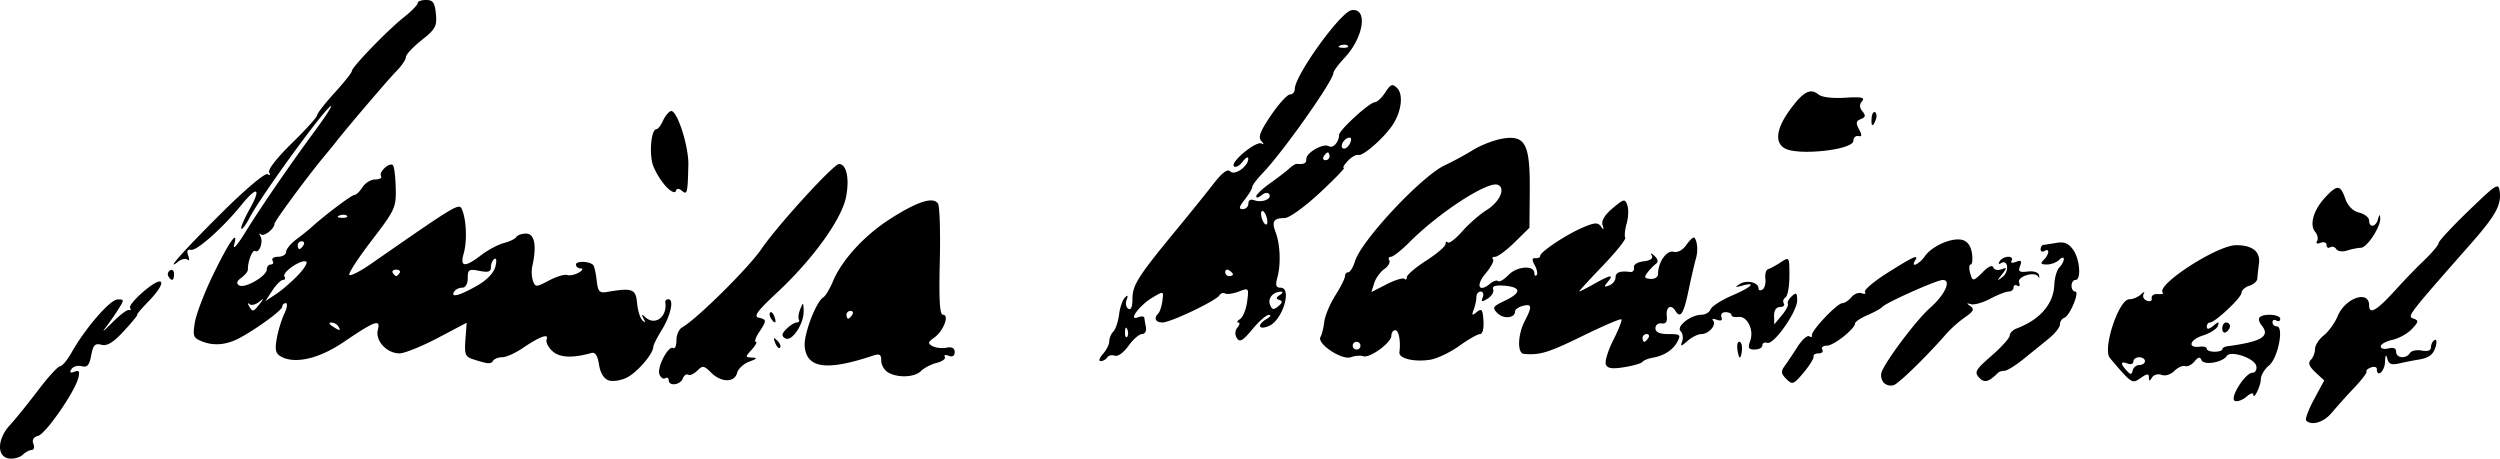
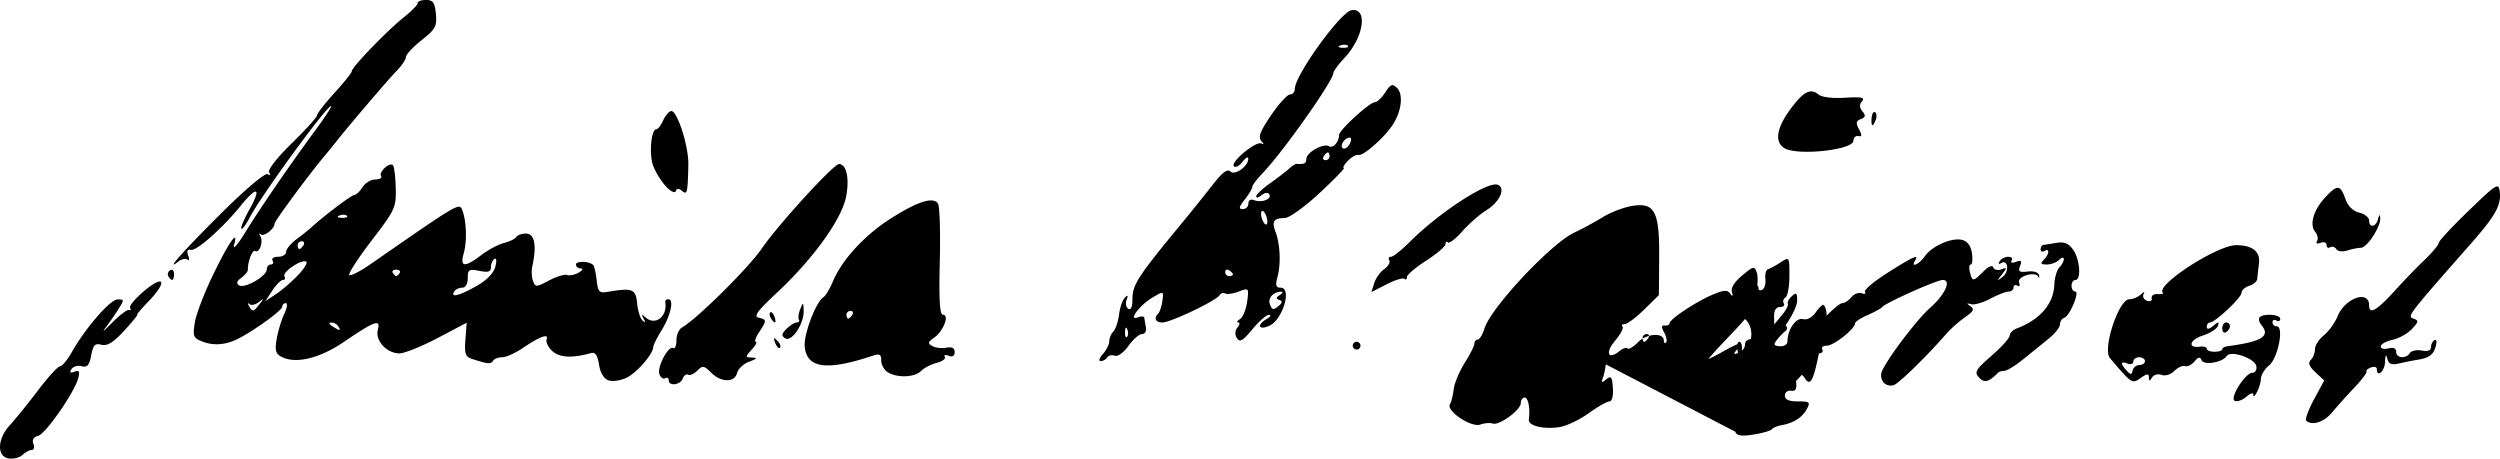
<svg xmlns="http://www.w3.org/2000/svg" width="646.904" height="118.674" viewBox="0 0 171.16 31.399">
-   <path style="fill:#000;stroke-width:.265" d="M18.492 73.023c-.836-.121-.797-1.342.075-2.282.368-.397 1.23-1.465 1.918-2.372.687-.907 1.368-1.653 1.513-1.657.146-.004.503-.43.794-.948.931-1.652 2.63-3.616 3.14-3.627.473-.01.475.017.03.716-.254.4-.655.972-.89 1.27-.235.299-.012.12.496-.396.509-.517 1.024-.907 1.145-.867.12.04.157-.029.08-.153s.37-.652.994-1.174c1.38-1.153 1.57-.604.257.748-.482.496-.824.903-.76.903.064 0-.34.494-.897 1.098-.741.803-1.159 1.06-1.553.957-.443-.116-.569.015-.702.727-.128.682-.27.841-.656.74-.27-.07-.585.021-.698.204-.141.23-.078.284.205.175.315-.12.378-.023.269.418-.235.955-2.232 3.835-2.753 3.971-.317.083-.43.275-.326.549.09.232.039.421-.112.421-.15 0-.431.15-.624.333-.192.183-.617.294-.945.246zm157.288-2.592c-.089-.09.152-.743.536-1.454l.698-1.293-.602-.56c-.433-.404-.522-.643-.316-.849.158-.158.287-.492.287-.744 0-.25.272-.674.605-.939.333-.265.758-.854.944-1.308.513-1.25 2.155-1.819 2.155-.746 0 .691.554.348 1.948-1.205a42.784 42.784 0 0 1 1.822-1.878c.546-.524.992-1.057.992-1.184s.923-1.12 2.05-2.207c1.959-1.886 2.055-1.943 2.134-1.279.106.9-.302 1.628-1.981 3.536-4.335 4.924-4.37 4.97-3.933 5.124.375.132.364.215-.101.714-.29.311-.89.645-1.332.742-.443.097-.805.3-.805.451 0 .151.238.213.529.137.344-.09.529-.008.529.233 0 .44.684.5.941.083.099-.16.463-.235.81-.17.403.078.63-.003.63-.223 0-.19.108-.411.24-.493.132-.082.177.092.1.385-.159.61-.45.835-1.24.96-.306.048-.872.16-1.258.25-.544.125-.732.051-.83-.327-.085-.333-.135-.257-.156.238-.028.65-.56 1.099-.56.471 0-.14-.184-.185-.408-.1-.225.087-.359.208-.297.269.06.061-.32.567-.849 1.124a43.34 43.34 0 0 0-1.535 1.708c-.537.649-1.376.905-1.747.534zm-4.878-1.347c-.41-.15.694-1.923 1.2-1.928.193-.002.311-.207.263-.457-.103-.537-1.756-1.1-2.025-.69-.29.445-1.57.655-1.724.283-.103-.246-.226-.223-.485.09-.191.231-.482.375-.647.319-.165-.056-.496.094-.735.333-.246.246-.623.362-.87.268-.239-.092-.531-.014-.65.172-.174.275-.216.274-.22-.006-.002-.27-.126-.26-.563.047-.59.412-.603.404-2.107-1.37-.52-.612.605-4.02 1.327-4.02.242 0 .6-.148.796-.33.216-.2.29-.21.187-.028-.093.167.007.37.223.454.226.086.365.014.329-.171-.035-.177.153-.303.417-.282.265.022.42-.02.346-.095-.512-.512 3.717-3.252 5.018-3.252 1.124 0 1.672.44 1.564 1.257-.052.4-.104.869-.114 1.04-.01.173-.256.39-.547.482-.291.092-.53.305-.53.474 0 .332-1.811 2.04-2.164 2.04-.12 0-.217.133-.217.296 0 .193.154.17.44-.066.373-.308.422-.308.32.003-.067.201-.533.499-1.036.661-.915.296-1.059.88-.187.762.255-.035.463.03.463.142 0 .112.238.204.53.204.29 0 .529-.073.529-.163 0-.09.148-.184.33-.209 2.4-.322 2.988-.688 2.347-1.46-.16-.193-.213-.43-.117-.526.283-.283 1.408-.198 1.408.106 0 .154-.119.207-.264.117-.146-.09-.265-.037-.265.117s.13.28.29.28c.515 0 .087 2.18-.526 2.676-.307.248-.56.67-.562.938-.004.483-.513 1.5-.52 1.041-.003-.132-.213-.058-.468.164-.254.222-.607.351-.784.287zm-6.539-2.46c.208 0 .378-.12.378-.265 0-.146-.179-.265-.397-.265-.218 0-.397.132-.397.293 0 .161-.178.225-.397.14-.483-.185-.508-.003-.066.479.279.302.344.3.416-.012a.5.5 0 0 1 .463-.37zM146.86 67.84a.786.786 0 0 1-.161-.694c.224-.72 2.388-3.605 3.313-4.417 1.034-.909 1.503-1.927.886-1.927-.415 0-3.93 1.572-4.149 1.855-.073.094-.519.34-.992.546-.473.205-.86.459-.86.563 0 .374-1.46 1.534-1.931 1.534-.265 0-.408.119-.318.264.09.146-.022.265-.249.265s-.382.095-.346.21c.036.117-.269.611-.678 1.1-.695.828-.774.857-1.186.445-.364-.364-.384-.523-.11-.9.183-.252.58-.845.881-1.318.302-.473.66-.791.795-.708.135.084.218.054.186-.066-.08-.292 1.728-2.203 2.083-2.203.153 0 .432-.184.619-.409.186-.225.505-.345.707-.267.203.077.302.034.222-.096-.081-.131.624-.725 1.567-1.32 1.758-1.11 2.145-1.28 1.86-.818-.324.523.288.252.668-.297.493-.71 1.86-1.307 2.57-1.12.352.091.585.414.658.912.062.423.025.77-.081.77-.107 0-.132.238-.056.529.173.66.212.658.92-.05.348-.348.619-.46.679-.28.055.165.3.225.545.133.404-.151.408-.118.05.345-.365.47-.36.484.05.163.47-.368.36-1.227-.12-.93-.162.1-.199.044-.088-.134.104-.168.367-.306.585-.306.219 0 .324.118.236.262-.097.155.023.19.294.086.356-.136.418-.073.28.287-.145.378-.05.446.526.376.415-.05.732.054.773.253.038.185.015.232-.052.104-.211-.403-1.473-.02-1.313.4.08.208.028.304-.116.215-.144-.09-.262-.036-.262.118s-.15.28-.335.28c-.184 0-.75.22-1.256.49-.508.269-1.101.438-1.32.377-.32-.091-.327-.065-.038.138.283.198.205.357-.366.748a8.208 8.208 0 0 0-1.285 1.138c-1.341 1.537-3.237 3.388-3.603 3.517a.697.697 0 0 1-.682-.163zm-87.307-.164c-.325-.113-.565-.509-.654-1.079-.098-.626-.26-.867-.529-.792-1.293.361-2.165.32-2.659-.128-.29-.262-.469-.627-.398-.81.164-.429-.472-.193-1.668.618-.493.335-1.111.608-1.373.608s-.544.109-.626.241c-.15.244-.337.23-1.394-.11-.506-.162-.574-.344-.5-1.34l.087-1.154-1.992 1.05c-1.096.576-2.27 1.049-2.61 1.049-.871 0-1.674-.874-1.48-1.613.199-.762-.187-.624-2.338.836-1.668 1.133-3.312 1.52-4.273 1.006-.387-.207-.449-.45-.311-1.236.093-.538.327-1.305.518-1.705.191-.4.237-.728.103-.728a.246.246 0 0 0-.244.246c0 .234-1.745 1.512-2.931 2.146-.861.461-1.723.547-2.505.25-.655-.25-.701-.36-.55-1.305.09-.568.641-2.018 1.224-3.223 1.117-2.31 1.792-3.27 1.463-2.083-.1.364.24-.023.757-.86 1.077-1.746 3.043-4.61 4.812-7.01.67-.91 1.153-1.655 1.073-1.655-.315 0-4.813 6.167-5.58 7.651-.247.476-.5.813-.565.749-.064-.064.193-.67.572-1.348.818-1.465.515-1.613-.569-.277-1.264 1.559-3.052 3.153-3.443 3.07-.248-.052-.31.075-.194.397.093.26.073.386-.046.278-.12-.108-.406-.048-.638.132-.993.774.445-.834 3.083-3.448 1.558-1.544 2.869-2.641 3.034-2.54.173.108.216.06.105-.12-.108-.175.535-1.002 1.547-1.99.953-.929 1.735-1.794 1.738-1.923.003-.128.539-.817 1.19-1.53.652-.714 1.185-1.384 1.185-1.49 0-.273 2.438-2.795 3.574-3.697.524-.417.946-.851.938-.966-.008-.115.249-.209.57-.209.476 0 .6.175.675.951.083.844-.028 1.047-.98 1.801-.59.467-1.073.987-1.073 1.155 0 .168-.295.605-.656.97-.549.556-3.493 4.007-4.177 4.898-.112.145-.452.562-.757.926-1.108 1.325-3.405 4.44-3.405 4.618 0 .345-.732.913-.937.727-.114-.102-.128-.048-.031.121.217.379-.068 1.194-.355 1.017-.188-.117-.516.722-.5 1.28.003.123-.199.372-.449.555-.318.232-.363.39-.15.52.382.237 1.892-.633 1.892-1.09 0-.187.127-.34.28-.34.155 0 .207-.119.117-.264-.09-.146.082-.265.382-.265s.544-.15.544-.334c0-.184.318-.57.705-.86.388-.289.835-.645.993-.79.872-.803 2.788-2.25 2.98-2.25.122 0 .37-.237.553-.528.181-.291.574-.53.873-.53.298 0 .477-.105.397-.234-.172-.279.585-.97.813-.742.087.086.173.788.192 1.56.033 1.336-.043 1.502-1.65 3.597-.927 1.207-1.613 2.267-1.525 2.355.088.088.743-.245 1.456-.74 5.95-4.134 6.065-4.202 6.26-3.735.298.716.354 2.167.115 2.998-.274.954.062.986 1.205.115.467-.356 1.164-.726 1.549-.823.385-.097.765-.282.845-.411.08-.13.377-.235.66-.235.597 0 .753.81.433 2.249-.065.29-.042.737.05.992.16.439.218.437 1.092-.026.507-.27 1.066-.44 1.243-.379.176.061.533-.012.794-.164.26-.151.324-.279.142-.283-.182-.004-.33-.126-.33-.271 0-.259.914-.233 1.18.033.075.075.182.544.238 1.043.088.788.183.893.73.8 1.72-.294 1.948-.207 2.037.768.047.51.213 1.045.37 1.19.198.185.22.145.074-.131-.16-.305-.134-.328.116-.097.67.617 1.529-.027 1.37-1.028-.016-.11.08-.198.216-.198.398 0 .153 1.117-.465 2.116-.316.51-.574 1.027-.574 1.15-.002.468-1.103 1.744-1.81 2.096-.405.202-.968.288-1.25.19zm-18.505-3.7a.615.615 0 0 0-.478-.26c-.19.002-.157.107.081.26.509.33.6.33.397 0zm-5.39-1.52c.321-.41.315-.426-.058-.135-.232.18-.519.24-.638.132-.119-.108-.13-.047-.026.135.246.427.29.42.722-.133zm2.641-1.99c.442-.463.683-.882.536-.931-.387-.13-1.646.752-1.473 1.031.08.13.033.236-.104.236-.138 0-.463.324-.723.721l-.473.722.717-.47c.394-.257 1.078-.847 1.52-1.31zm12.191.764c.71-.398 1.19-.886 1.308-1.325.107-.401.083-.631-.057-.545-.133.083-.242.336-.242.564 0 .32-.182.378-.793.256-.711-.142-.794-.09-.794.496 0 .394-.152.655-.382.655-.21 0-.454.119-.544.264-.274.443.323.298 1.504-.365zm-5.236-.913c.075-.122-.032-.22-.237-.22-.206 0-.312.098-.237.22.075.12.181.22.237.22.056 0 .162-.1.237-.22zm-6.587-1.897c.09-.145.037-.264-.117-.264s-.28.119-.28.264c0 .146.053.265.117.265s.19-.12.28-.265zm2.971-2.012c-.088-.087-.316-.097-.507-.02-.211.084-.148.147.16.16.279.01.435-.052.347-.14zM63.67 67.666c0-.154-.107-.214-.237-.134-.13.08-.309-.042-.398-.272-.183-.478.62-2 .948-1.797.119.073.216-.165.216-.53 0-.366.172-.76.382-.878 1-.56 4.555-4.076 5.453-5.394 1.09-1.6 4.924-5.796 5.296-5.796.508 0 .724.971.49 2.216-.288 1.546-2.27 4.297-4.776 6.628-1.294 1.204-1.578 1.592-1.222 1.673.568.13.57.186.035 1.002-.235.359-.335.652-.223.652.112 0-.012.238-.275.53-.463.51-.462.529.025.55.38.015.33.083-.196.277-.385.14-.761.489-.835.773-.178.678-1.093.666-1.782-.023-.486-.485-.579-.498-.947-.13-.225.225-.506.35-.625.276-.118-.073-.283.045-.367.262-.172.449-.962.543-.962.115zm89.71-.185c-.336-.365-.236-.539.862-1.495.684-.595 1.242-1.217 1.24-1.382 0-.165.207-.379.462-.475 1.609-.607 2.537-1.68 2.59-2.995.02-.485.175-1.02.344-1.189.169-.168.307-.426.307-.571 0-.147-.141-.124-.318.053-.174.174-.555.317-.846.317-.412 0-.46-.07-.212-.317.384-.384.423-.838.053-.609-.146.09-.265.038-.265-.116 0-.155.09-.29.199-.302.109-.012.517-.075.906-.14.518-.085.82.043 1.125.478.462.66.565 2.065.151 2.065-.145 0-.264.178-.264.397 0 .218.113.396.252.396.327 0-.374 1.673-.755 1.8-.16.053-.29.255-.29.448s-.345.63-.764.97l-1.744 1.413c-.54.436-1.119.793-1.287.793-.169 0-.366.06-.44.133-.647.647-.943.721-1.306.328zm-74.695-.35c-.254-.148-.463-.51-.463-.803 0-.436-.109-.498-.595-.335-3.137 1.046-4.498.863-4.646-.625-.081-.82.765-3.061 1.276-3.377.148-.091.442-.58.653-1.085.614-1.47 2.154-3.153 3.921-4.283 1.865-1.194 2.957-1.543 3.276-1.047.117.183.172 1.969.123 3.97-.065 2.64-.005 3.638.218 3.638.458 0 .033 1.12-.592 1.559-.441.31-.462.403-.132.587.215.12.647.17.958.11.383-.074.567.024.567.301 0 .262-.148.353-.41.252-.226-.086-.346-.052-.267.076.08.129-.167.312-.547.407-.38.096-.864.346-1.076.557-.441.442-1.588.492-2.264.098zm-2.447-3.947c.09-.146.037-.265-.117-.265s-.28.12-.28.265c0 .145.052.265.117.265.064 0 .19-.12.28-.265zm51.592 3.398c-.08-.205.153-.959.515-1.674.363-.716.61-1.35.55-1.41-.06-.06-1.267.457-2.681 1.15-2.322 1.136-2.923 1.318-4.005 1.214-.452-.044-.413-1.322.068-2.245.524-1.006.499-1.204-.134-1.039-.291.076-.53.247-.53.38 0 .46-.78.54-1.199.123-.382-.383-.336-.46.528-.871 1.131-.54 1.1-.923-.084-1.016-.59-.046-.826.034-.743.252.068.177-.099.46-.37.629-.405.253-.466.237-.342-.086.083-.216.019-.393-.142-.393-.161 0-.293.17-.293.376s-.082.593-.182.86c-.151.403-.115.43.211.165.333-.269.403-.177.455.596.036.534-.061.914-.234.914-.163 0-.804.365-1.425.81-.62.446-1.517.873-1.992.947-1.09.172-2.157-.086-2.103-.508.098-.771-.042-1.514-.286-1.514-.146 0-.265.17-.265.38 0 .475-1.496 1.563-1.927 1.401-.177-.066-.56-.035-.85.07-.616.22-2.352-.942-2.076-1.39.093-.15.208-.61.257-1.024.048-.414.387-1.228.754-1.81.367-.58.667-1.177.667-1.326 0-.148.102-.27.226-.27.125 0 .333-.343.464-.764.443-1.43 4.568-5.83 6.157-6.566a22.232 22.232 0 0 0 1.937-1.05c.538-.332 1.45-.68 2.025-.772 1.544-.247 1.868.387 1.84 3.596l-.022 2.514-1.011.992c-.557.546-1.156.992-1.331.992-.175 0-.243.076-.15.17.093.092-.139.534-.515.981-.693.823-.458 1.332.317.689.217-.18.464-.259.548-.174.085.084.41-.11.722-.432.577-.595 1.758-.671 1.758-.113 0 .16.069.221.153.137.085-.085.029-.389-.125-.675-.207-.388-.196-.513.045-.486.178.02.324-.052.324-.16 0-.275 1.833-1.488 2.964-1.96.782-.328.993-.336 1.2-.047.188.263.215.238.107-.1-.094-.294.146-.695.69-1.152.773-.651.846-.667 1.006-.211.095.27.075.835-.045 1.256-.12.42-.163.855-.096.964.068.11-.633.986-1.557 1.947-.924.961-1.641 1.747-1.594 1.747.048 0 .51-.238 1.029-.529 1.128-.633 1.37-.666.92-.126-.279.337-.263.376.1.236.24-.091.435-.332.435-.535 0-.358.308-.478.996-.387.184.024.304-.11.265-.3-.041-.201.232-.378.662-.427.47-.054.67-.196.556-.397-.11-.195-.037-.184.192.029.23.215.27.412.105.53-.145.102-.405.37-.58.594-.26.336-.225.415.199.447.283.021.515-.127.515-.33 0-.803.586-1.65 1.056-1.528.287.075.634-.11.892-.479.232-.331.472-.55.535-.486.214.22.267.912.109 1.44-.087.29-.314 1.273-.504 2.182-.334 1.6-.555 1.943-.897 1.39-.296-.479-.657-.277-.592.33.044.415-.064.575-.356.528-.23-.037-.42.111-.42.33 0 .276.275.399.892.399.806 0 .865.05.611.523-.308.576-.91.962-1.723 1.104-.29.05-.592.176-.669.279-.077.102-.64.266-1.252.363-.837.134-1.148.086-1.255-.194zm-16.8-1.281a.265.265 0 0 0-.264-.265.265.265 0 0 0-.265.265.265.265 0 0 0 .53 0zm19.712-.53c.09-.145.037-.264-.117-.264s-.28.119-.28.264c0 .146.053.265.117.265s.19-.12.28-.265zm-16.702-4.045c.091.09.166.038.166-.116 0-.155.595-.663 1.322-1.13.728-.467 1.323-.976 1.323-1.13 0-.155.075-.207.165-.116.091.09.537-.255.992-.769.454-.513 1.2-1.164 1.657-1.447.91-.562 1.328-1.515.762-1.733-.686-.263-4.027 1.91-6.033 3.924-.552.553-1.124 1.006-1.273 1.006-.148 0-.201.111-.117.247.083.135-.071.403-.344.595-.272.192-.582.624-.689.961l-.193.613 1.049-.535c.576-.294 1.123-.461 1.213-.37zm-20.645 5.15c.24-.267.438-.66.438-.874 0-.214.125-.515.279-.668.153-.154.329-.675.39-1.158.06-.483.24-1.006.398-1.163.205-.204.24-.16.12.152-.09.24-.038.515.117.61.178.11.283-.135.283-.66 0-.977.364-1.542 3.23-5.016.78-.946 1.817-2.234 2.305-2.862.62-.798.97-1.058 1.165-.863.307.307 1.244-.364 1.23-.88-.006-.16-.183-.06-.395.22-.212.28-.476.417-.587.304-.272-.277 1.53-1.76 1.892-1.558.178.098.171.033-.017-.17-.234-.255-.081-.662.661-1.756.532-.784 1.116-1.426 1.298-1.428.182-.002.33-.168.33-.37 0-.934 3.141-5.294 3.893-5.403 1.135-.166.832 1.864-.488 3.269-.417.443-.759.906-.759 1.029 0 .522-3.445 5.403-4.828 6.841-.4.416-.728.85-.728.965 0 .115-.231.503-.514.862-.399.507-.428.653-.132.653.21 0 .382-.172.382-.381 0-.23.157-.32.396-.229.517.198 1.232-.08 1.034-.4-.093-.15-.305-.126-.528.06-.205.17-.37.205-.366.078.004-.127.428-.528.942-.892s1.102-.814 1.306-1.002c.204-.187.435-.335.513-.33.539.036.671-.032.671-.343 0-.436 1.174-1.094 1.544-.865.277.17.686-.282.698-.773.01-.34 2.093-2.243 2.456-2.243.148 0 .466-.301.707-.67.378-.576.49-.617.812-.295.436.436.298 1.591-.3 2.508-.569.874-2.03 2.163-2.345 2.068-.145-.045-.473.137-.727.403-.255.266-.38.484-.276.484.103 0-.641.77-1.654 1.713-1.023.953-2.086 1.716-2.392 1.72-.766.009-.908.225-.631.954.317.834.375 2.188.131 3.087-.153.566-.105.728.213.728.802 0 .155 2.185-.772 2.608-.733.334-.88-.06-.176-.47.255-.149.323-.274.152-.278-.171-.004-.68.438-1.132.984-.662.8-.867.917-1.063.604a.6.6 0 0 1 .04-.727c.155-.187.178-.342.051-.344-.127-.002-.07-.105.125-.229.195-.124.413-.659.484-1.188.128-.95.12-.96-.575-.695-.388.147-.807.205-.93.13-.123-.077-.297-.02-.387.125-.233.376-3.347 1.861-3.904 1.861-.48 0-.612-.296-.281-.627.102-.103.227-.49.277-.86.09-.673.089-.673-.672-.224-.896.53-1.713 1.631-1.008 1.36.232-.088.432-.076.443.029.011.104.06.398.109.653s-.071.463-.267.463c-.195 0-.615.365-.932.81-.327.46-.733.751-.936.673-.197-.075-.429-.023-.515.116a.587.587 0 0 1-.446.253c-.16 0-.093-.218.148-.484zm1.677-1.683c-.085-.211-.147-.149-.16.16-.012.278.05.435.139.347.088-.088.097-.316.02-.507zm10.401-2.024c-.242-.08-.233-.165.037-.336.199-.126.242-.228.097-.228-.548 0-.939.445-.772.88.14.364.245.387.567.12.289-.24.308-.357.071-.436zm-3.174-1.748c0-.064-.119-.19-.264-.28-.146-.09-.265-.037-.265.117s.12.28.265.28c.145 0 .264-.052.264-.117zm2.276-4.01c-.095-.246-.231-.387-.304-.314-.073.073-.055.333.04.578.093.246.23.387.303.314.072-.073.055-.333-.04-.578zm4.339-4.075c0-.146-.053-.265-.117-.265s-.19.12-.28.265c-.09.146-.037.265.117.265s.28-.12.28-.265zm1.427-.948c.099-.258.04-.379-.154-.314-.395.132-.613.733-.265.733.142 0 .33-.189.419-.42zm-.176-6.62c-.088-.088-.316-.097-.507-.021-.211.084-.148.147.16.16.279.011.435-.051.347-.14zm26.774 21.26c-.163-.534-.15-.992.028-.992.123 0 .206.238.184.53-.034.45-.142.688-.212.462zm-65.976-.914c-.143-.378-.113-.408.148-.149.181.18.262.393.18.475-.08.081-.229-.066-.328-.326zm66.753-.144c.272-.76-.216-1.725-.826-1.636-.253.037-.46-.021-.46-.13 0-.108-.183-.196-.408-.196-.224 0-.35.152-.278.339.087.226-.02.285-.32.178-.246-.088-.36-.064-.253.055.263.29-.29.927-.803.927-.225 0-.647.208-.938.463-.462.405-.51.409-.372.032.086-.237.036-.55-.11-.697-.32-.32.705-1.121 1.433-1.121.263 0 .543-.168.622-.373.078-.204.73-.624 1.446-.933 1.35-.58 1.752-.969.71-.684-.492.135-.52.114-.156-.115.475-.3 1.28-.113 1.28.297 0 .138.122.176.271.084.15-.092.239-.427.199-.743-.04-.317.046-.611.191-.655.146-.043.533-.254.86-.469.59-.386.595-.378.595.923 0 .723-.12 1.389-.269 1.48-.148.091-.2.277-.116.412.083.136-.034.247-.26.247-.255 0-.41.228-.404.595l.009.595.519-.623c.285-.342.472-.7.416-.793-.057-.094.063-.325.266-.512.307-.285.369-.238.369.284 0 .785-1.606 3.06-2.05 2.906-.183-.064-.332.014-.332.172 0 .157-.235.286-.522.286-.43 0-.485-.107-.31-.595zm-66.07-.175c-.27-.167-.251-.302.093-.647.24-.239.553-.435.697-.435.144 0 .21-.09.146-.198-.063-.11-.019-.437.098-.728.193-.48.215-.468.23.132.023.899-.82 2.15-1.264 1.876zm98.387-.67c0-.226.119-.412.264-.412.146 0 .265.112.265.25 0 .136-.12.322-.265.412-.145.09-.264-.023-.264-.25zm-99.362-.694c-.096-.155-.118-.339-.049-.408.07-.07.197.057.283.282.179.466.027.548-.234.126zm-41.253-2.875c-.084-.135-.031-.32.117-.412.147-.092.268.02.268.246 0 .465-.158.533-.385.166zm148.424-1.864c-.095-.153-.284-.21-.42-.127-.135.084-.246.013-.246-.156 0-.17-.184-.238-.41-.151-.245.094-.343.047-.242-.116.093-.15.034-.435-.13-.633-.405-.488-.114-1.495.678-2.35.834-.9 1.048-.888 1.384.078.176.503.517.846.952.955.373.094.679.336.679.538 0 .528.467.455.611-.094.087-.331.13-.35.15-.067.044.578-.903 2.028-1.326 2.031-.199.001-.62.086-.934.187-.322.104-.65.062-.746-.095zm-114.358-4.29A5.093 5.093 0 0 1 62.612 53c-.298-.785-.15-2.516.214-2.516.104 0 .307-.26.45-.578.144-.318.386-.618.539-.666.411-.13 1.23 2.381 1.2 3.684-.043 1.936-.078 2.076-.437 1.778-.226-.187-.357-.18-.424.02-.055.164-.348.023-.67-.32zm76.585-2.616c-.688-.401-.564-1.349.34-2.598.92-1.268 1.42-1.545 1.97-1.09.23.192.958.283 1.826.228 1.131-.071 1.383-.02 1.167.24-.192.23-.183.441.029.696.234.283.21.403-.112.526-.328.126-.355.27-.127.696.218.408.208.52-.043.467-.182-.039-.335.108-.342.327-.019.624-3.807 1.033-4.708.508zm5.958-2.077c.021-.281.128-.456.236-.389.11.067.131.297.05.51-.207.54-.332.486-.286-.121z" transform="translate(-17.888 -41.635)" />
+   <path style="fill:#000;stroke-width:.265" d="M18.492 73.023c-.836-.121-.797-1.342.075-2.282.368-.397 1.23-1.465 1.918-2.372.687-.907 1.368-1.653 1.513-1.657.146-.004.503-.43.794-.948.931-1.652 2.63-3.616 3.14-3.627.473-.01.475.017.03.716-.254.4-.655.972-.89 1.27-.235.299-.012.12.496-.396.509-.517 1.024-.907 1.145-.867.12.04.157-.029.08-.153s.37-.652.994-1.174c1.38-1.153 1.57-.604.257.748-.482.496-.824.903-.76.903.064 0-.34.494-.897 1.098-.741.803-1.159 1.06-1.553.957-.443-.116-.569.015-.702.727-.128.682-.27.841-.656.74-.27-.07-.585.021-.698.204-.141.23-.078.284.205.175.315-.12.378-.023.269.418-.235.955-2.232 3.835-2.753 3.971-.317.083-.43.275-.326.549.09.232.039.421-.112.421-.15 0-.431.15-.624.333-.192.183-.617.294-.945.246zm157.288-2.592c-.089-.09.152-.743.536-1.454l.698-1.293-.602-.56c-.433-.404-.522-.643-.316-.849.158-.158.287-.492.287-.744 0-.25.272-.674.605-.939.333-.265.758-.854.944-1.308.513-1.25 2.155-1.819 2.155-.746 0 .691.554.348 1.948-1.205a42.784 42.784 0 0 1 1.822-1.878c.546-.524.992-1.057.992-1.184s.923-1.12 2.05-2.207c1.959-1.886 2.055-1.943 2.134-1.279.106.9-.302 1.628-1.981 3.536-4.335 4.924-4.37 4.97-3.933 5.124.375.132.364.215-.101.714-.29.311-.89.645-1.332.742-.443.097-.805.3-.805.451 0 .151.238.213.529.137.344-.09.529-.008.529.233 0 .44.684.5.941.083.099-.16.463-.235.81-.17.403.078.63-.003.63-.223 0-.19.108-.411.24-.493.132-.082.177.092.1.385-.159.61-.45.835-1.24.96-.306.048-.872.16-1.258.25-.544.125-.732.051-.83-.327-.085-.333-.135-.257-.156.238-.028.65-.56 1.099-.56.471 0-.14-.184-.185-.408-.1-.225.087-.359.208-.297.269.06.061-.32.567-.849 1.124a43.34 43.34 0 0 0-1.535 1.708c-.537.649-1.376.905-1.747.534zm-4.878-1.347c-.41-.15.694-1.923 1.2-1.928.193-.002.311-.207.263-.457-.103-.537-1.756-1.1-2.025-.69-.29.445-1.57.655-1.724.283-.103-.246-.226-.223-.485.09-.191.231-.482.375-.647.319-.165-.056-.496.094-.735.333-.246.246-.623.362-.87.268-.239-.092-.531-.014-.65.172-.174.275-.216.274-.22-.006-.002-.27-.126-.26-.563.047-.59.412-.603.404-2.107-1.37-.52-.612.605-4.02 1.327-4.02.242 0 .6-.148.796-.33.216-.2.29-.21.187-.028-.093.167.007.37.223.454.226.086.365.014.329-.171-.035-.177.153-.303.417-.282.265.022.42-.02.346-.095-.512-.512 3.717-3.252 5.018-3.252 1.124 0 1.672.44 1.564 1.257-.052.4-.104.869-.114 1.04-.01.173-.256.39-.547.482-.291.092-.53.305-.53.474 0 .332-1.811 2.04-2.164 2.04-.12 0-.217.133-.217.296 0 .193.154.17.44-.066.373-.308.422-.308.32.003-.067.201-.533.499-1.036.661-.915.296-1.059.88-.187.762.255-.035.463.03.463.142 0 .112.238.204.53.204.29 0 .529-.073.529-.163 0-.09.148-.184.33-.209 2.4-.322 2.988-.688 2.347-1.46-.16-.193-.213-.43-.117-.526.283-.283 1.408-.198 1.408.106 0 .154-.119.207-.264.117-.146-.09-.265-.037-.265.117s.13.28.29.28c.515 0 .087 2.18-.526 2.676-.307.248-.56.67-.562.938-.004.483-.513 1.5-.52 1.041-.003-.132-.213-.058-.468.164-.254.222-.607.351-.784.287zm-6.539-2.46c.208 0 .378-.12.378-.265 0-.146-.179-.265-.397-.265-.218 0-.397.132-.397.293 0 .161-.178.225-.397.14-.483-.185-.508-.003-.066.479.279.302.344.3.416-.012a.5.5 0 0 1 .463-.37zM146.86 67.84a.786.786 0 0 1-.161-.694c.224-.72 2.388-3.605 3.313-4.417 1.034-.909 1.503-1.927.886-1.927-.415 0-3.93 1.572-4.149 1.855-.073.094-.519.34-.992.546-.473.205-.86.459-.86.563 0 .374-1.46 1.534-1.931 1.534-.265 0-.408.119-.318.264.09.146-.022.265-.249.265s-.382.095-.346.21c.036.117-.269.611-.678 1.1-.695.828-.774.857-1.186.445-.364-.364-.384-.523-.11-.9.183-.252.58-.845.881-1.318.302-.473.66-.791.795-.708.135.084.218.054.186-.066-.08-.292 1.728-2.203 2.083-2.203.153 0 .432-.184.619-.409.186-.225.505-.345.707-.267.203.077.302.034.222-.096-.081-.131.624-.725 1.567-1.32 1.758-1.11 2.145-1.28 1.86-.818-.324.523.288.252.668-.297.493-.71 1.86-1.307 2.57-1.12.352.091.585.414.658.912.062.423.025.77-.081.77-.107 0-.132.238-.056.529.173.66.212.658.92-.05.348-.348.619-.46.679-.28.055.165.3.225.545.133.404-.151.408-.118.05.345-.365.47-.36.484.05.163.47-.368.36-1.227-.12-.93-.162.1-.199.044-.088-.134.104-.168.367-.306.585-.306.219 0 .324.118.236.262-.097.155.023.19.294.086.356-.136.418-.073.28.287-.145.378-.05.446.526.376.415-.05.732.054.773.253.038.185.015.232-.052.104-.211-.403-1.473-.02-1.313.4.08.208.028.304-.116.215-.144-.09-.262-.036-.262.118s-.15.28-.335.28c-.184 0-.75.22-1.256.49-.508.269-1.101.438-1.32.377-.32-.091-.327-.065-.038.138.283.198.205.357-.366.748a8.208 8.208 0 0 0-1.285 1.138c-1.341 1.537-3.237 3.388-3.603 3.517a.697.697 0 0 1-.682-.163zm-87.307-.164c-.325-.113-.565-.509-.654-1.079-.098-.626-.26-.867-.529-.792-1.293.361-2.165.32-2.659-.128-.29-.262-.469-.627-.398-.81.164-.429-.472-.193-1.668.618-.493.335-1.111.608-1.373.608s-.544.109-.626.241c-.15.244-.337.23-1.394-.11-.506-.162-.574-.344-.5-1.34l.087-1.154-1.992 1.05c-1.096.576-2.27 1.049-2.61 1.049-.871 0-1.674-.874-1.48-1.613.199-.762-.187-.624-2.338.836-1.668 1.133-3.312 1.52-4.273 1.006-.387-.207-.449-.45-.311-1.236.093-.538.327-1.305.518-1.705.191-.4.237-.728.103-.728a.246.246 0 0 0-.244.246c0 .234-1.745 1.512-2.931 2.146-.861.461-1.723.547-2.505.25-.655-.25-.701-.36-.55-1.305.09-.568.641-2.018 1.224-3.223 1.117-2.31 1.792-3.27 1.463-2.083-.1.364.24-.023.757-.86 1.077-1.746 3.043-4.61 4.812-7.01.67-.91 1.153-1.655 1.073-1.655-.315 0-4.813 6.167-5.58 7.651-.247.476-.5.813-.565.749-.064-.064.193-.67.572-1.348.818-1.465.515-1.613-.569-.277-1.264 1.559-3.052 3.153-3.443 3.07-.248-.052-.31.075-.194.397.093.26.073.386-.046.278-.12-.108-.406-.048-.638.132-.993.774.445-.834 3.083-3.448 1.558-1.544 2.869-2.641 3.034-2.54.173.108.216.06.105-.12-.108-.175.535-1.002 1.547-1.99.953-.929 1.735-1.794 1.738-1.923.003-.128.539-.817 1.19-1.53.652-.714 1.185-1.384 1.185-1.49 0-.273 2.438-2.795 3.574-3.697.524-.417.946-.851.938-.966-.008-.115.249-.209.57-.209.476 0 .6.175.675.951.083.844-.028 1.047-.98 1.801-.59.467-1.073.987-1.073 1.155 0 .168-.295.605-.656.97-.549.556-3.493 4.007-4.177 4.898-.112.145-.452.562-.757.926-1.108 1.325-3.405 4.44-3.405 4.618 0 .345-.732.913-.937.727-.114-.102-.128-.048-.031.121.217.379-.068 1.194-.355 1.017-.188-.117-.516.722-.5 1.28.003.123-.199.372-.449.555-.318.232-.363.39-.15.52.382.237 1.892-.633 1.892-1.09 0-.187.127-.34.28-.34.155 0 .207-.119.117-.264-.09-.146.082-.265.382-.265s.544-.15.544-.334c0-.184.318-.57.705-.86.388-.289.835-.645.993-.79.872-.803 2.788-2.25 2.98-2.25.122 0 .37-.237.553-.528.181-.291.574-.53.873-.53.298 0 .477-.105.397-.234-.172-.279.585-.97.813-.742.087.086.173.788.192 1.56.033 1.336-.043 1.502-1.65 3.597-.927 1.207-1.613 2.267-1.525 2.355.088.088.743-.245 1.456-.74 5.95-4.134 6.065-4.202 6.26-3.735.298.716.354 2.167.115 2.998-.274.954.062.986 1.205.115.467-.356 1.164-.726 1.549-.823.385-.097.765-.282.845-.411.08-.13.377-.235.66-.235.597 0 .753.81.433 2.249-.065.29-.042.737.05.992.16.439.218.437 1.092-.026.507-.27 1.066-.44 1.243-.379.176.061.533-.012.794-.164.26-.151.324-.279.142-.283-.182-.004-.33-.126-.33-.271 0-.259.914-.233 1.18.033.075.075.182.544.238 1.043.088.788.183.893.73.8 1.72-.294 1.948-.207 2.037.768.047.51.213 1.045.37 1.19.198.185.22.145.074-.131-.16-.305-.134-.328.116-.097.67.617 1.529-.027 1.37-1.028-.016-.11.08-.198.216-.198.398 0 .153 1.117-.465 2.116-.316.51-.574 1.027-.574 1.15-.002.468-1.103 1.744-1.81 2.096-.405.202-.968.288-1.25.19zm-18.505-3.7a.615.615 0 0 0-.478-.26c-.19.002-.157.107.081.26.509.33.6.33.397 0zm-5.39-1.52c.321-.41.315-.426-.058-.135-.232.18-.519.24-.638.132-.119-.108-.13-.047-.026.135.246.427.29.42.722-.133zm2.641-1.99c.442-.463.683-.882.536-.931-.387-.13-1.646.752-1.473 1.031.08.13.033.236-.104.236-.138 0-.463.324-.723.721l-.473.722.717-.47c.394-.257 1.078-.847 1.52-1.31zm12.191.764c.71-.398 1.19-.886 1.308-1.325.107-.401.083-.631-.057-.545-.133.083-.242.336-.242.564 0 .32-.182.378-.793.256-.711-.142-.794-.09-.794.496 0 .394-.152.655-.382.655-.21 0-.454.119-.544.264-.274.443.323.298 1.504-.365zm-5.236-.913c.075-.122-.032-.22-.237-.22-.206 0-.312.098-.237.22.075.12.181.22.237.22.056 0 .162-.1.237-.22zm-6.587-1.897c.09-.145.037-.264-.117-.264s-.28.119-.28.264c0 .146.053.265.117.265s.19-.12.28-.265zm2.971-2.012c-.088-.087-.316-.097-.507-.02-.211.084-.148.147.16.16.279.01.435-.052.347-.14zM63.67 67.666c0-.154-.107-.214-.237-.134-.13.08-.309-.042-.398-.272-.183-.478.62-2 .948-1.797.119.073.216-.165.216-.53 0-.366.172-.76.382-.878 1-.56 4.555-4.076 5.453-5.394 1.09-1.6 4.924-5.796 5.296-5.796.508 0 .724.971.49 2.216-.288 1.546-2.27 4.297-4.776 6.628-1.294 1.204-1.578 1.592-1.222 1.673.568.13.57.186.035 1.002-.235.359-.335.652-.223.652.112 0-.012.238-.275.53-.463.51-.462.529.025.55.38.015.33.083-.196.277-.385.14-.761.489-.835.773-.178.678-1.093.666-1.782-.023-.486-.485-.579-.498-.947-.13-.225.225-.506.35-.625.276-.118-.073-.283.045-.367.262-.172.449-.962.543-.962.115zm89.71-.185c-.336-.365-.236-.539.862-1.495.684-.595 1.242-1.217 1.24-1.382 0-.165.207-.379.462-.475 1.609-.607 2.537-1.68 2.59-2.995.02-.485.175-1.02.344-1.189.169-.168.307-.426.307-.571 0-.147-.141-.124-.318.053-.174.174-.555.317-.846.317-.412 0-.46-.07-.212-.317.384-.384.423-.838.053-.609-.146.09-.265.038-.265-.116 0-.155.09-.29.199-.302.109-.012.517-.075.906-.14.518-.085.82.043 1.125.478.462.66.565 2.065.151 2.065-.145 0-.264.178-.264.397 0 .218.113.396.252.396.327 0-.374 1.673-.755 1.8-.16.053-.29.255-.29.448s-.345.63-.764.97l-1.744 1.413c-.54.436-1.119.793-1.287.793-.169 0-.366.06-.44.133-.647.647-.943.721-1.306.328zm-74.695-.35c-.254-.148-.463-.51-.463-.803 0-.436-.109-.498-.595-.335-3.137 1.046-4.498.863-4.646-.625-.081-.82.765-3.061 1.276-3.377.148-.091.442-.58.653-1.085.614-1.47 2.154-3.153 3.921-4.283 1.865-1.194 2.957-1.543 3.276-1.047.117.183.172 1.969.123 3.97-.065 2.64-.005 3.638.218 3.638.458 0 .033 1.12-.592 1.559-.441.31-.462.403-.132.587.215.12.647.17.958.11.383-.074.567.024.567.301 0 .262-.148.353-.41.252-.226-.086-.346-.052-.267.076.08.129-.167.312-.547.407-.38.096-.864.346-1.076.557-.441.442-1.588.492-2.264.098zm-2.447-3.947c.09-.146.037-.265-.117-.265s-.28.12-.28.265c0 .145.052.265.117.265.064 0 .19-.12.28-.265zm51.592 3.398s-.082.593-.182.86c-.151.403-.115.43.211.165.333-.269.403-.177.455.596.036.534-.061.914-.234.914-.163 0-.804.365-1.425.81-.62.446-1.517.873-1.992.947-1.09.172-2.157-.086-2.103-.508.098-.771-.042-1.514-.286-1.514-.146 0-.265.17-.265.38 0 .475-1.496 1.563-1.927 1.401-.177-.066-.56-.035-.85.07-.616.22-2.352-.942-2.076-1.39.093-.15.208-.61.257-1.024.048-.414.387-1.228.754-1.81.367-.58.667-1.177.667-1.326 0-.148.102-.27.226-.27.125 0 .333-.343.464-.764.443-1.43 4.568-5.83 6.157-6.566a22.232 22.232 0 0 0 1.937-1.05c.538-.332 1.45-.68 2.025-.772 1.544-.247 1.868.387 1.84 3.596l-.022 2.514-1.011.992c-.557.546-1.156.992-1.331.992-.175 0-.243.076-.15.17.093.092-.139.534-.515.981-.693.823-.458 1.332.317.689.217-.18.464-.259.548-.174.085.084.41-.11.722-.432.577-.595 1.758-.671 1.758-.113 0 .16.069.221.153.137.085-.085.029-.389-.125-.675-.207-.388-.196-.513.045-.486.178.02.324-.052.324-.16 0-.275 1.833-1.488 2.964-1.96.782-.328.993-.336 1.2-.047.188.263.215.238.107-.1-.094-.294.146-.695.69-1.152.773-.651.846-.667 1.006-.211.095.27.075.835-.045 1.256-.12.42-.163.855-.096.964.068.11-.633.986-1.557 1.947-.924.961-1.641 1.747-1.594 1.747.048 0 .51-.238 1.029-.529 1.128-.633 1.37-.666.92-.126-.279.337-.263.376.1.236.24-.091.435-.332.435-.535 0-.358.308-.478.996-.387.184.024.304-.11.265-.3-.041-.201.232-.378.662-.427.47-.054.67-.196.556-.397-.11-.195-.037-.184.192.029.23.215.27.412.105.53-.145.102-.405.37-.58.594-.26.336-.225.415.199.447.283.021.515-.127.515-.33 0-.803.586-1.65 1.056-1.528.287.075.634-.11.892-.479.232-.331.472-.55.535-.486.214.22.267.912.109 1.44-.087.29-.314 1.273-.504 2.182-.334 1.6-.555 1.943-.897 1.39-.296-.479-.657-.277-.592.33.044.415-.064.575-.356.528-.23-.037-.42.111-.42.33 0 .276.275.399.892.399.806 0 .865.05.611.523-.308.576-.91.962-1.723 1.104-.29.05-.592.176-.669.279-.077.102-.64.266-1.252.363-.837.134-1.148.086-1.255-.194zm-16.8-1.281a.265.265 0 0 0-.264-.265.265.265 0 0 0-.265.265.265.265 0 0 0 .53 0zm19.712-.53c.09-.145.037-.264-.117-.264s-.28.119-.28.264c0 .146.053.265.117.265s.19-.12.28-.265zm-16.702-4.045c.091.09.166.038.166-.116 0-.155.595-.663 1.322-1.13.728-.467 1.323-.976 1.323-1.13 0-.155.075-.207.165-.116.091.09.537-.255.992-.769.454-.513 1.2-1.164 1.657-1.447.91-.562 1.328-1.515.762-1.733-.686-.263-4.027 1.91-6.033 3.924-.552.553-1.124 1.006-1.273 1.006-.148 0-.201.111-.117.247.083.135-.071.403-.344.595-.272.192-.582.624-.689.961l-.193.613 1.049-.535c.576-.294 1.123-.461 1.213-.37zm-20.645 5.15c.24-.267.438-.66.438-.874 0-.214.125-.515.279-.668.153-.154.329-.675.39-1.158.06-.483.24-1.006.398-1.163.205-.204.24-.16.12.152-.09.24-.038.515.117.61.178.11.283-.135.283-.66 0-.977.364-1.542 3.23-5.016.78-.946 1.817-2.234 2.305-2.862.62-.798.97-1.058 1.165-.863.307.307 1.244-.364 1.23-.88-.006-.16-.183-.06-.395.22-.212.28-.476.417-.587.304-.272-.277 1.53-1.76 1.892-1.558.178.098.171.033-.017-.17-.234-.255-.081-.662.661-1.756.532-.784 1.116-1.426 1.298-1.428.182-.002.33-.168.33-.37 0-.934 3.141-5.294 3.893-5.403 1.135-.166.832 1.864-.488 3.269-.417.443-.759.906-.759 1.029 0 .522-3.445 5.403-4.828 6.841-.4.416-.728.85-.728.965 0 .115-.231.503-.514.862-.399.507-.428.653-.132.653.21 0 .382-.172.382-.381 0-.23.157-.32.396-.229.517.198 1.232-.08 1.034-.4-.093-.15-.305-.126-.528.06-.205.17-.37.205-.366.078.004-.127.428-.528.942-.892s1.102-.814 1.306-1.002c.204-.187.435-.335.513-.33.539.036.671-.032.671-.343 0-.436 1.174-1.094 1.544-.865.277.17.686-.282.698-.773.01-.34 2.093-2.243 2.456-2.243.148 0 .466-.301.707-.67.378-.576.49-.617.812-.295.436.436.298 1.591-.3 2.508-.569.874-2.03 2.163-2.345 2.068-.145-.045-.473.137-.727.403-.255.266-.38.484-.276.484.103 0-.641.77-1.654 1.713-1.023.953-2.086 1.716-2.392 1.72-.766.009-.908.225-.631.954.317.834.375 2.188.131 3.087-.153.566-.105.728.213.728.802 0 .155 2.185-.772 2.608-.733.334-.88-.06-.176-.47.255-.149.323-.274.152-.278-.171-.004-.68.438-1.132.984-.662.8-.867.917-1.063.604a.6.6 0 0 1 .04-.727c.155-.187.178-.342.051-.344-.127-.002-.07-.105.125-.229.195-.124.413-.659.484-1.188.128-.95.12-.96-.575-.695-.388.147-.807.205-.93.13-.123-.077-.297-.02-.387.125-.233.376-3.347 1.861-3.904 1.861-.48 0-.612-.296-.281-.627.102-.103.227-.49.277-.86.09-.673.089-.673-.672-.224-.896.53-1.713 1.631-1.008 1.36.232-.088.432-.076.443.029.011.104.06.398.109.653s-.071.463-.267.463c-.195 0-.615.365-.932.81-.327.46-.733.751-.936.673-.197-.075-.429-.023-.515.116a.587.587 0 0 1-.446.253c-.16 0-.093-.218.148-.484zm1.677-1.683c-.085-.211-.147-.149-.16.16-.012.278.05.435.139.347.088-.088.097-.316.02-.507zm10.401-2.024c-.242-.08-.233-.165.037-.336.199-.126.242-.228.097-.228-.548 0-.939.445-.772.88.14.364.245.387.567.12.289-.24.308-.357.071-.436zm-3.174-1.748c0-.064-.119-.19-.264-.28-.146-.09-.265-.037-.265.117s.12.28.265.28c.145 0 .264-.052.264-.117zm2.276-4.01c-.095-.246-.231-.387-.304-.314-.073.073-.055.333.04.578.093.246.23.387.303.314.072-.073.055-.333-.04-.578zm4.339-4.075c0-.146-.053-.265-.117-.265s-.19.12-.28.265c-.09.146-.037.265.117.265s.28-.12.28-.265zm1.427-.948c.099-.258.04-.379-.154-.314-.395.132-.613.733-.265.733.142 0 .33-.189.419-.42zm-.176-6.62c-.088-.088-.316-.097-.507-.021-.211.084-.148.147.16.16.279.011.435-.051.347-.14zm26.774 21.26c-.163-.534-.15-.992.028-.992.123 0 .206.238.184.53-.034.45-.142.688-.212.462zm-65.976-.914c-.143-.378-.113-.408.148-.149.181.18.262.393.18.475-.08.081-.229-.066-.328-.326zm66.753-.144c.272-.76-.216-1.725-.826-1.636-.253.037-.46-.021-.46-.13 0-.108-.183-.196-.408-.196-.224 0-.35.152-.278.339.087.226-.02.285-.32.178-.246-.088-.36-.064-.253.055.263.29-.29.927-.803.927-.225 0-.647.208-.938.463-.462.405-.51.409-.372.032.086-.237.036-.55-.11-.697-.32-.32.705-1.121 1.433-1.121.263 0 .543-.168.622-.373.078-.204.73-.624 1.446-.933 1.35-.58 1.752-.969.71-.684-.492.135-.52.114-.156-.115.475-.3 1.28-.113 1.28.297 0 .138.122.176.271.084.15-.092.239-.427.199-.743-.04-.317.046-.611.191-.655.146-.043.533-.254.86-.469.59-.386.595-.378.595.923 0 .723-.12 1.389-.269 1.48-.148.091-.2.277-.116.412.083.136-.034.247-.26.247-.255 0-.41.228-.404.595l.009.595.519-.623c.285-.342.472-.7.416-.793-.057-.094.063-.325.266-.512.307-.285.369-.238.369.284 0 .785-1.606 3.06-2.05 2.906-.183-.064-.332.014-.332.172 0 .157-.235.286-.522.286-.43 0-.485-.107-.31-.595zm-66.07-.175c-.27-.167-.251-.302.093-.647.24-.239.553-.435.697-.435.144 0 .21-.09.146-.198-.063-.11-.019-.437.098-.728.193-.48.215-.468.23.132.023.899-.82 2.15-1.264 1.876zm98.387-.67c0-.226.119-.412.264-.412.146 0 .265.112.265.25 0 .136-.12.322-.265.412-.145.09-.264-.023-.264-.25zm-99.362-.694c-.096-.155-.118-.339-.049-.408.07-.07.197.057.283.282.179.466.027.548-.234.126zm-41.253-2.875c-.084-.135-.031-.32.117-.412.147-.092.268.02.268.246 0 .465-.158.533-.385.166zm148.424-1.864c-.095-.153-.284-.21-.42-.127-.135.084-.246.013-.246-.156 0-.17-.184-.238-.41-.151-.245.094-.343.047-.242-.116.093-.15.034-.435-.13-.633-.405-.488-.114-1.495.678-2.35.834-.9 1.048-.888 1.384.078.176.503.517.846.952.955.373.094.679.336.679.538 0 .528.467.455.611-.094.087-.331.13-.35.15-.067.044.578-.903 2.028-1.326 2.031-.199.001-.62.086-.934.187-.322.104-.65.062-.746-.095zm-114.358-4.29A5.093 5.093 0 0 1 62.612 53c-.298-.785-.15-2.516.214-2.516.104 0 .307-.26.45-.578.144-.318.386-.618.539-.666.411-.13 1.23 2.381 1.2 3.684-.043 1.936-.078 2.076-.437 1.778-.226-.187-.357-.18-.424.02-.055.164-.348.023-.67-.32zm76.585-2.616c-.688-.401-.564-1.349.34-2.598.92-1.268 1.42-1.545 1.97-1.09.23.192.958.283 1.826.228 1.131-.071 1.383-.02 1.167.24-.192.23-.183.441.029.696.234.283.21.403-.112.526-.328.126-.355.27-.127.696.218.408.208.52-.043.467-.182-.039-.335.108-.342.327-.019.624-3.807 1.033-4.708.508zm5.958-2.077c.021-.281.128-.456.236-.389.11.067.131.297.05.51-.207.54-.332.486-.286-.121z" transform="translate(-17.888 -41.635)" />
</svg>